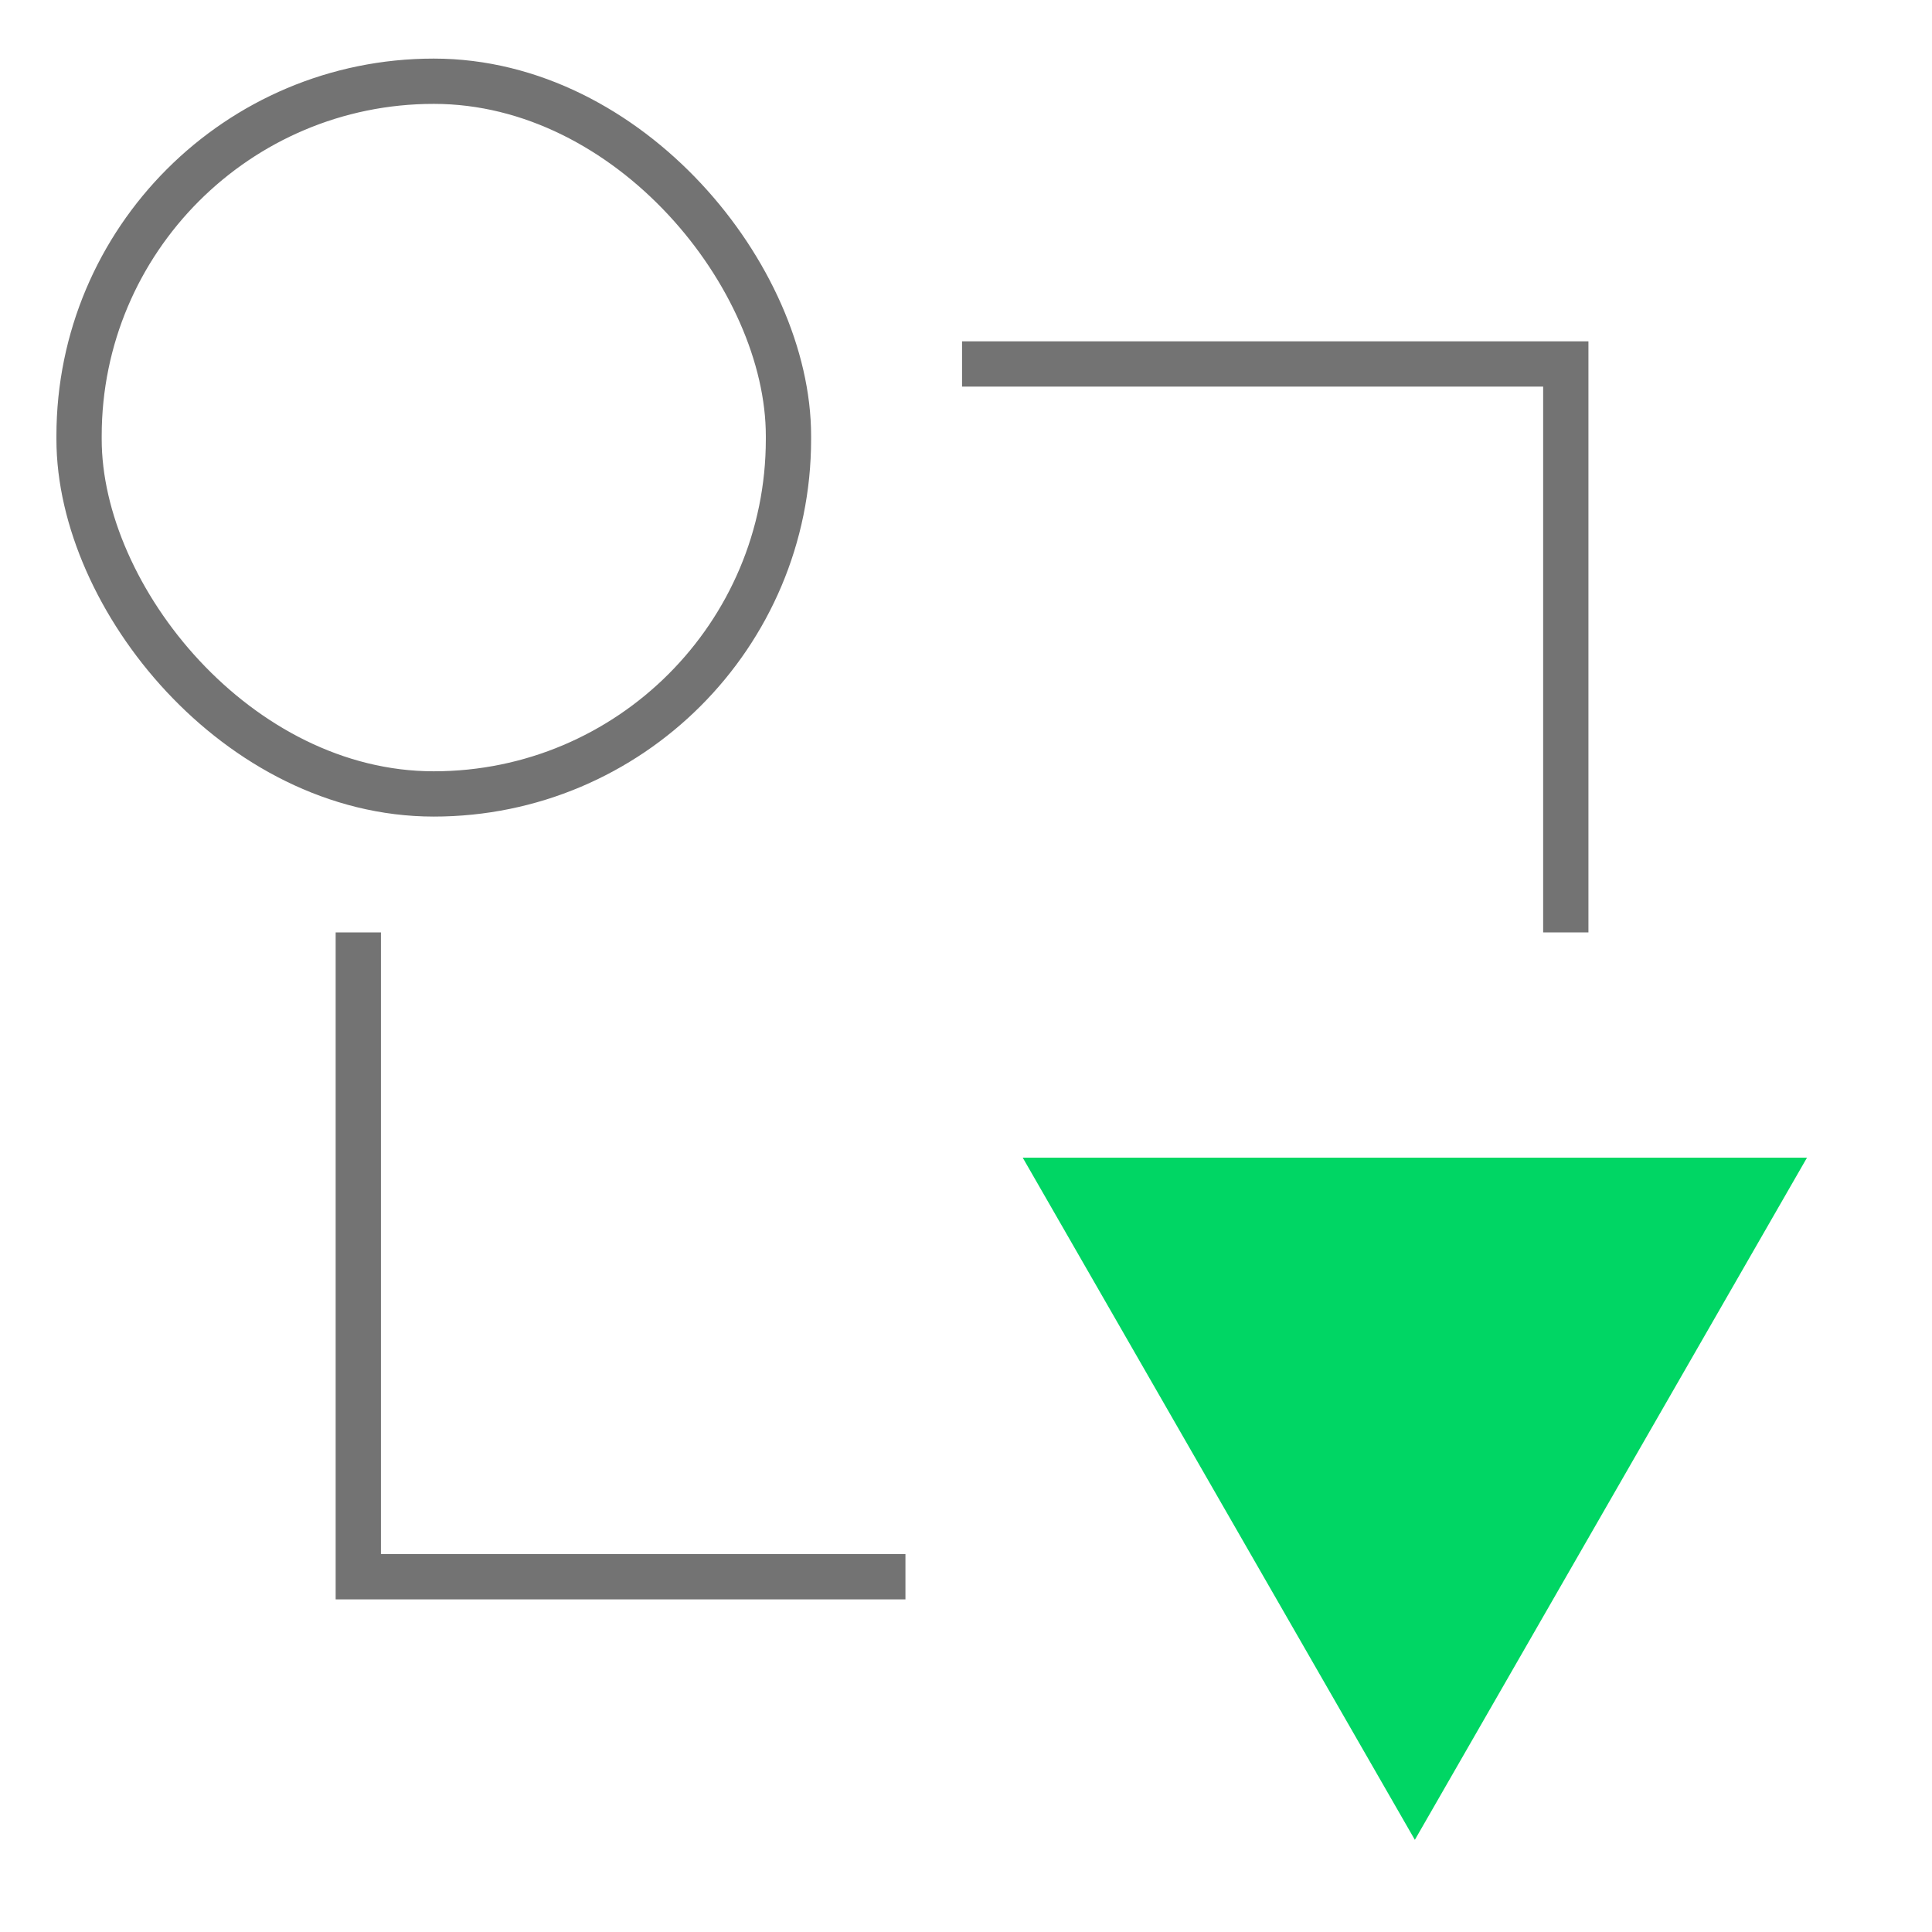
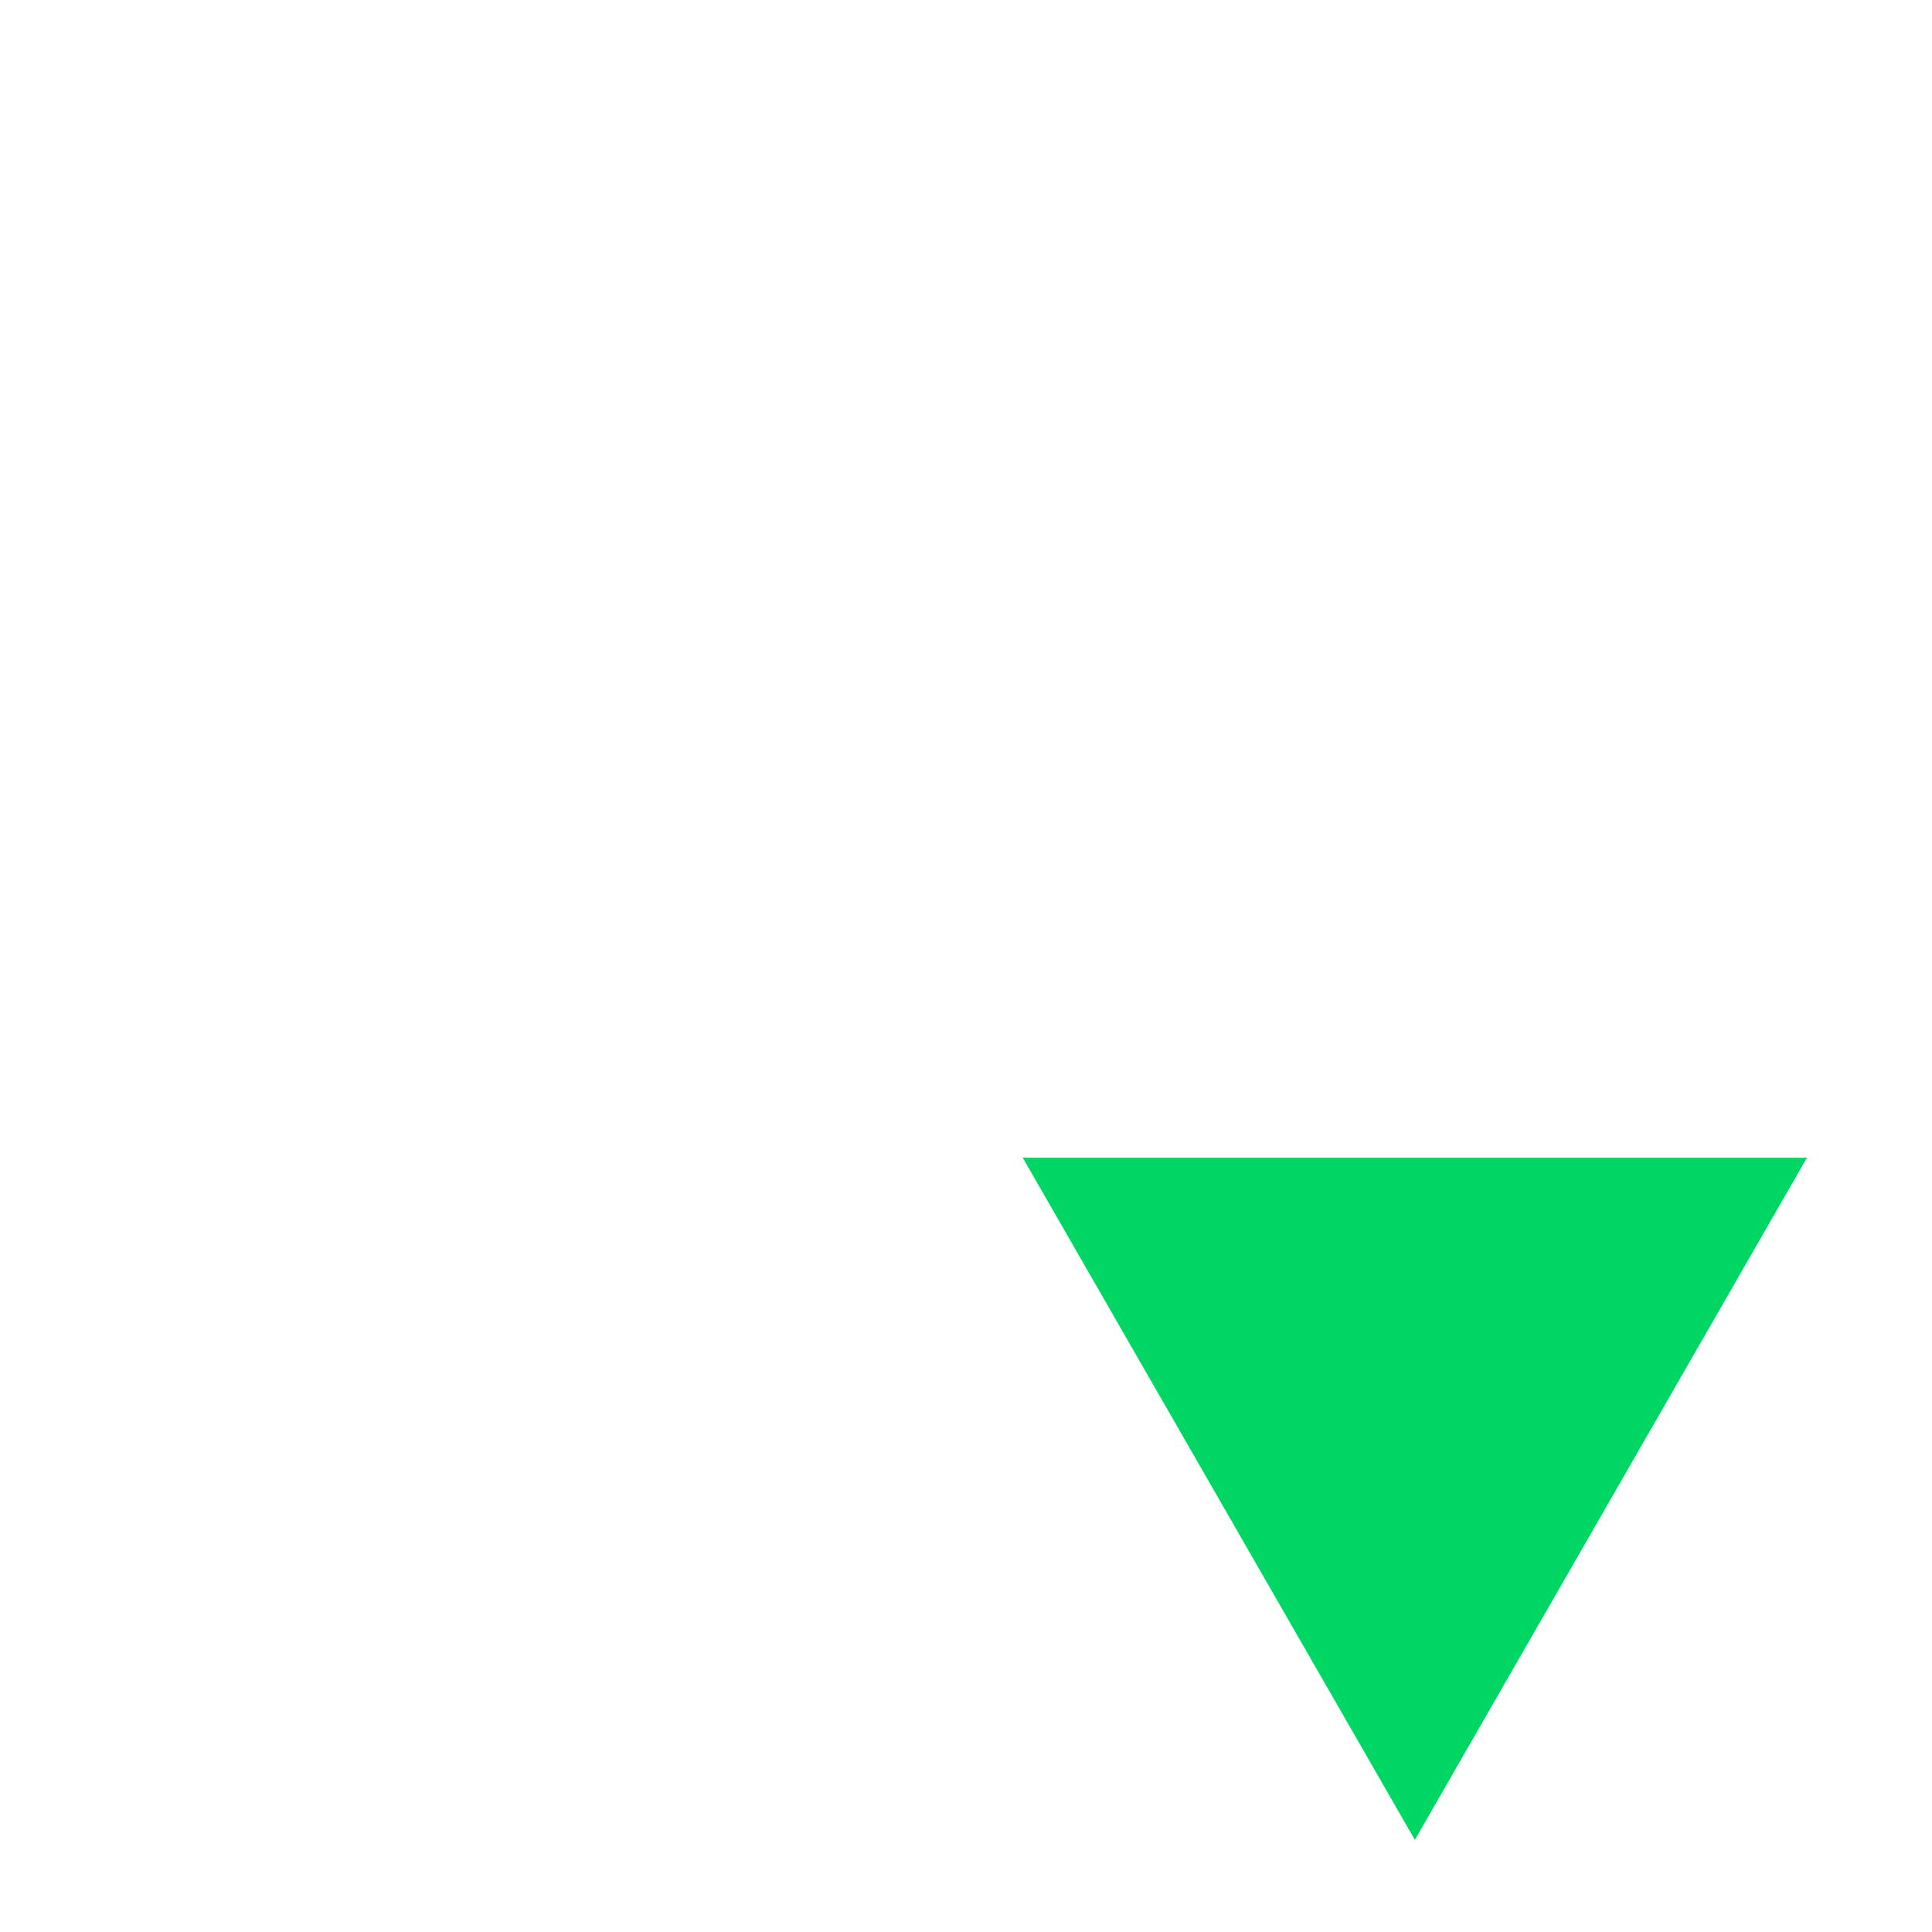
<svg xmlns="http://www.w3.org/2000/svg" width="64" height="64" viewBox="0 0 64 64" fill="none">
-   <path d="M11.869 30.888L11.869 52.231C20.213 52.231 23.474 52.231 29.994 52.231M31.869 12.057L51.869 12.057L51.869 30.888" stroke="#737373" stroke-width="1.5" />
  <path d="M46.869 60.947L33.879 38.349L59.859 38.349L46.869 60.947Z" fill="#00D664" />
-   <rect x="2.619" y="2.691" width="23.5" height="23.609" rx="11.75" stroke="#737373" stroke-width="1.5" />
</svg>